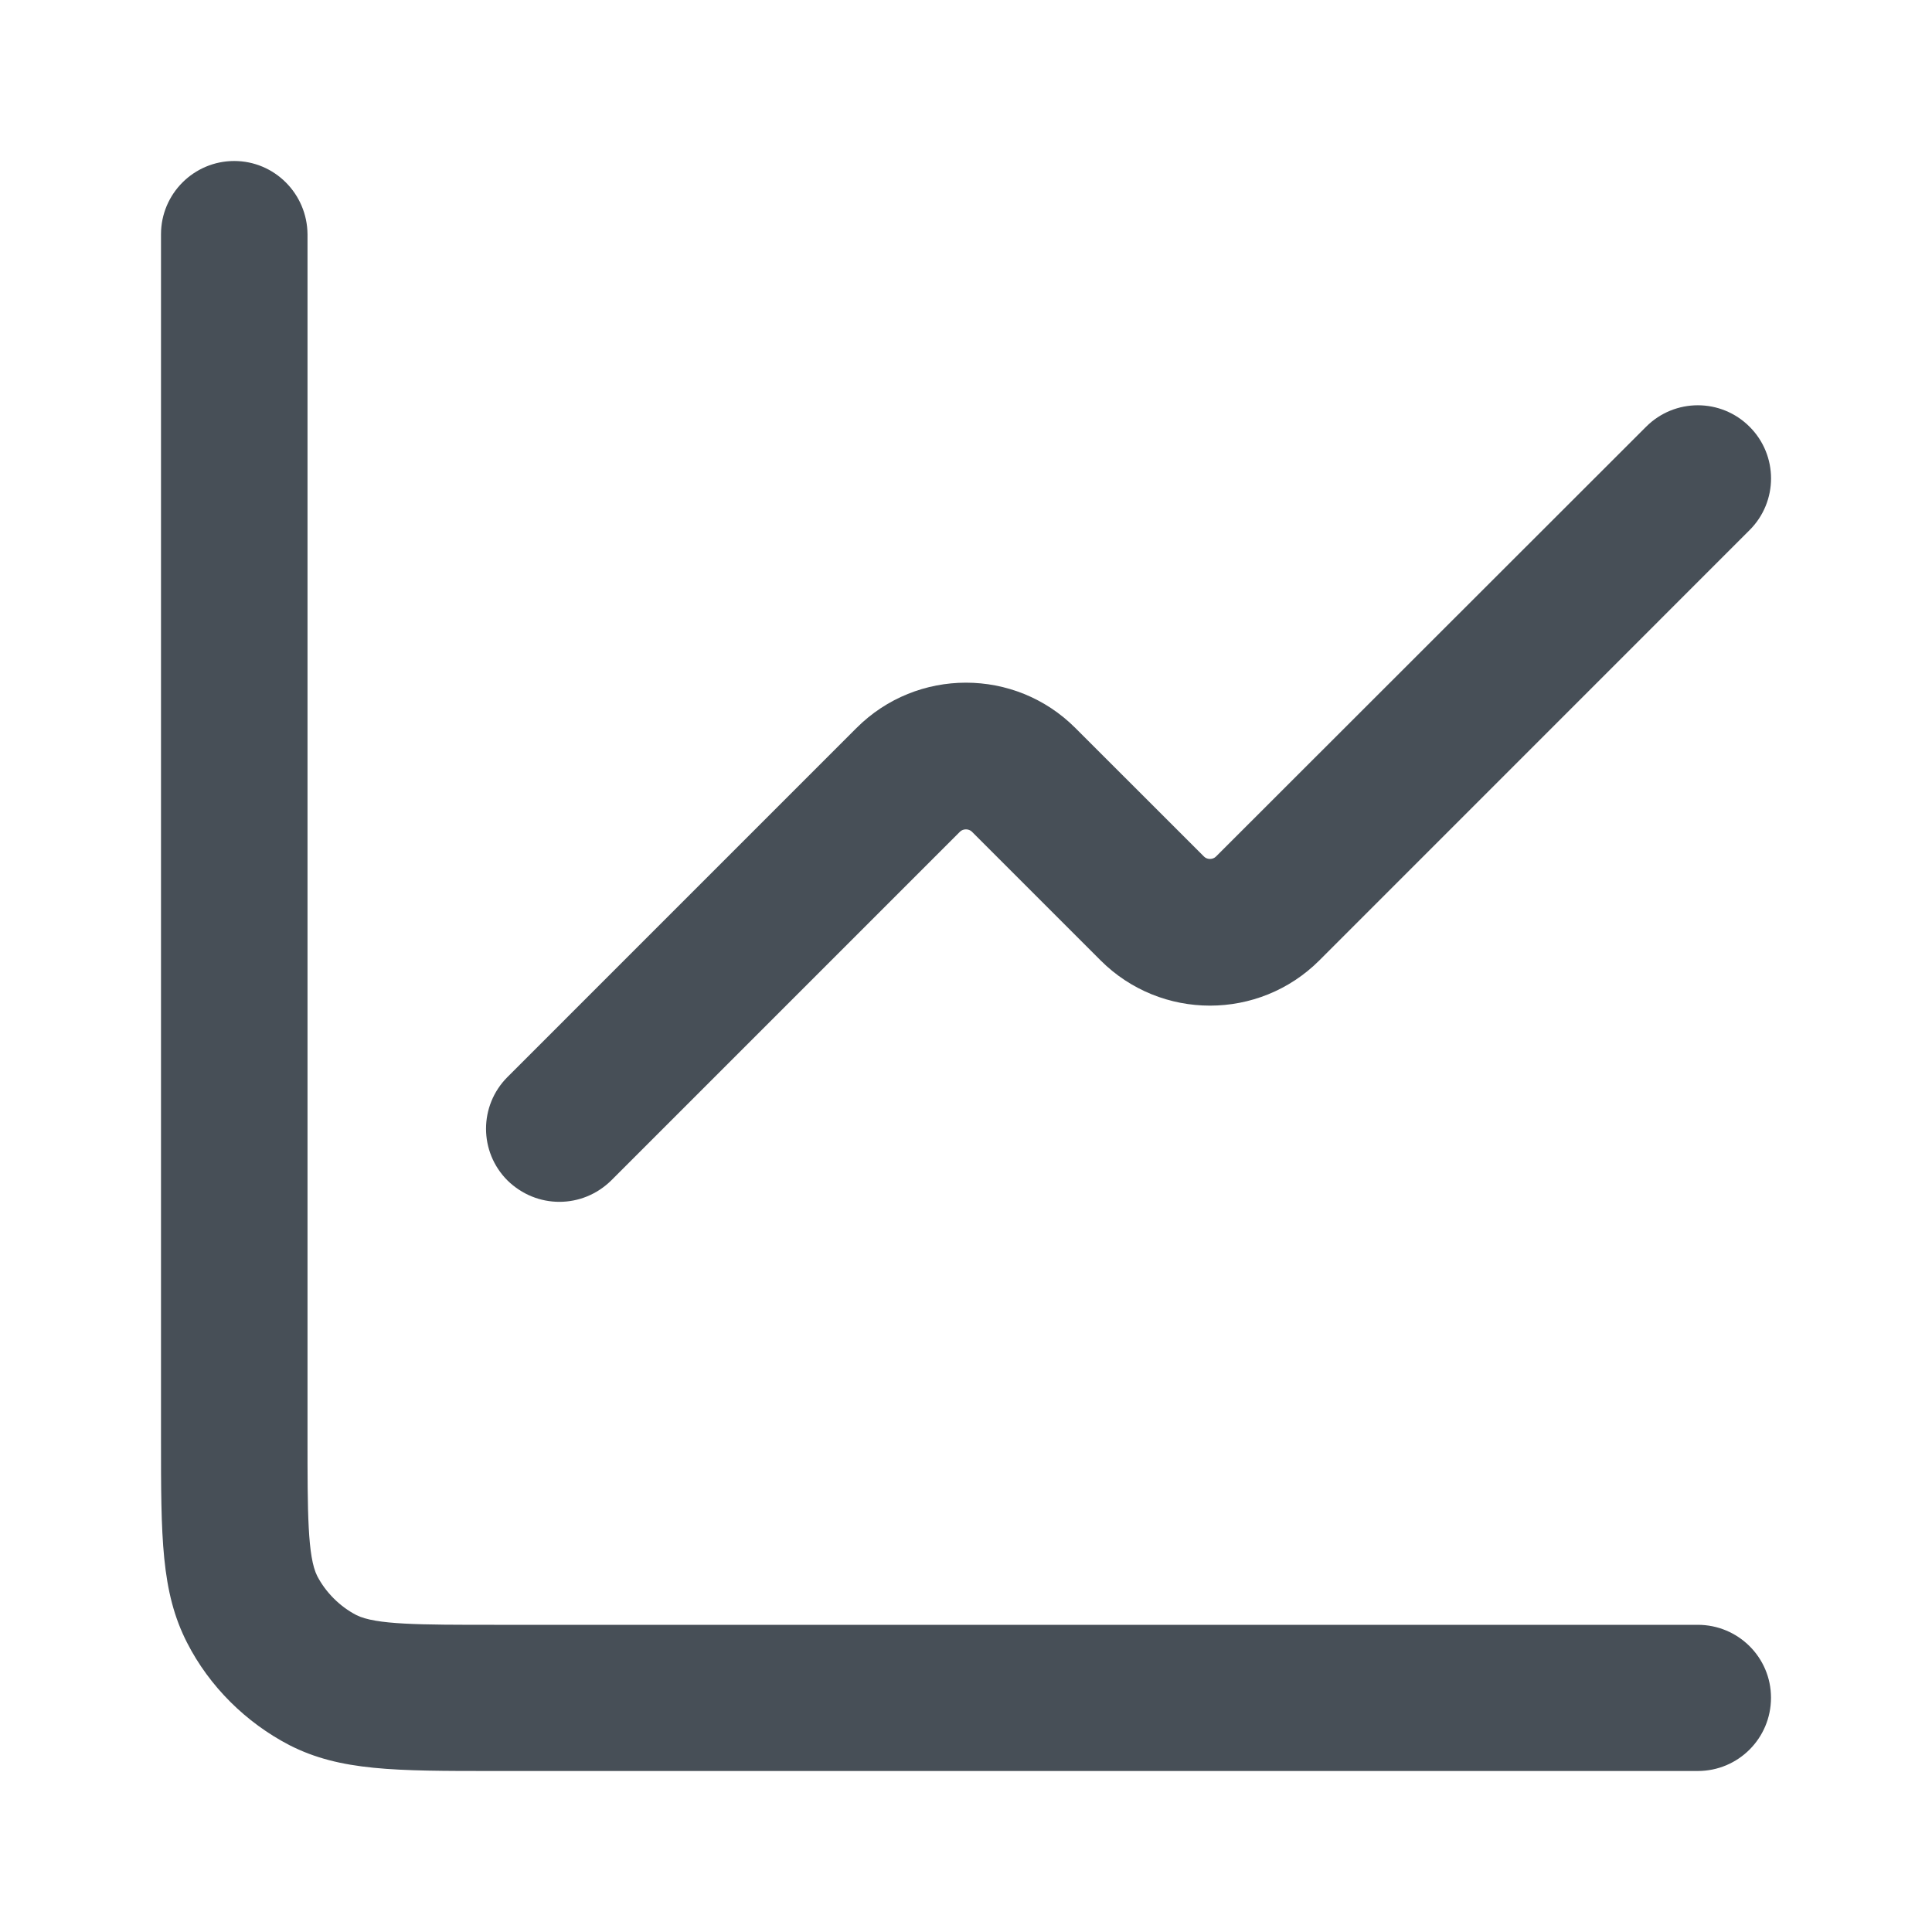
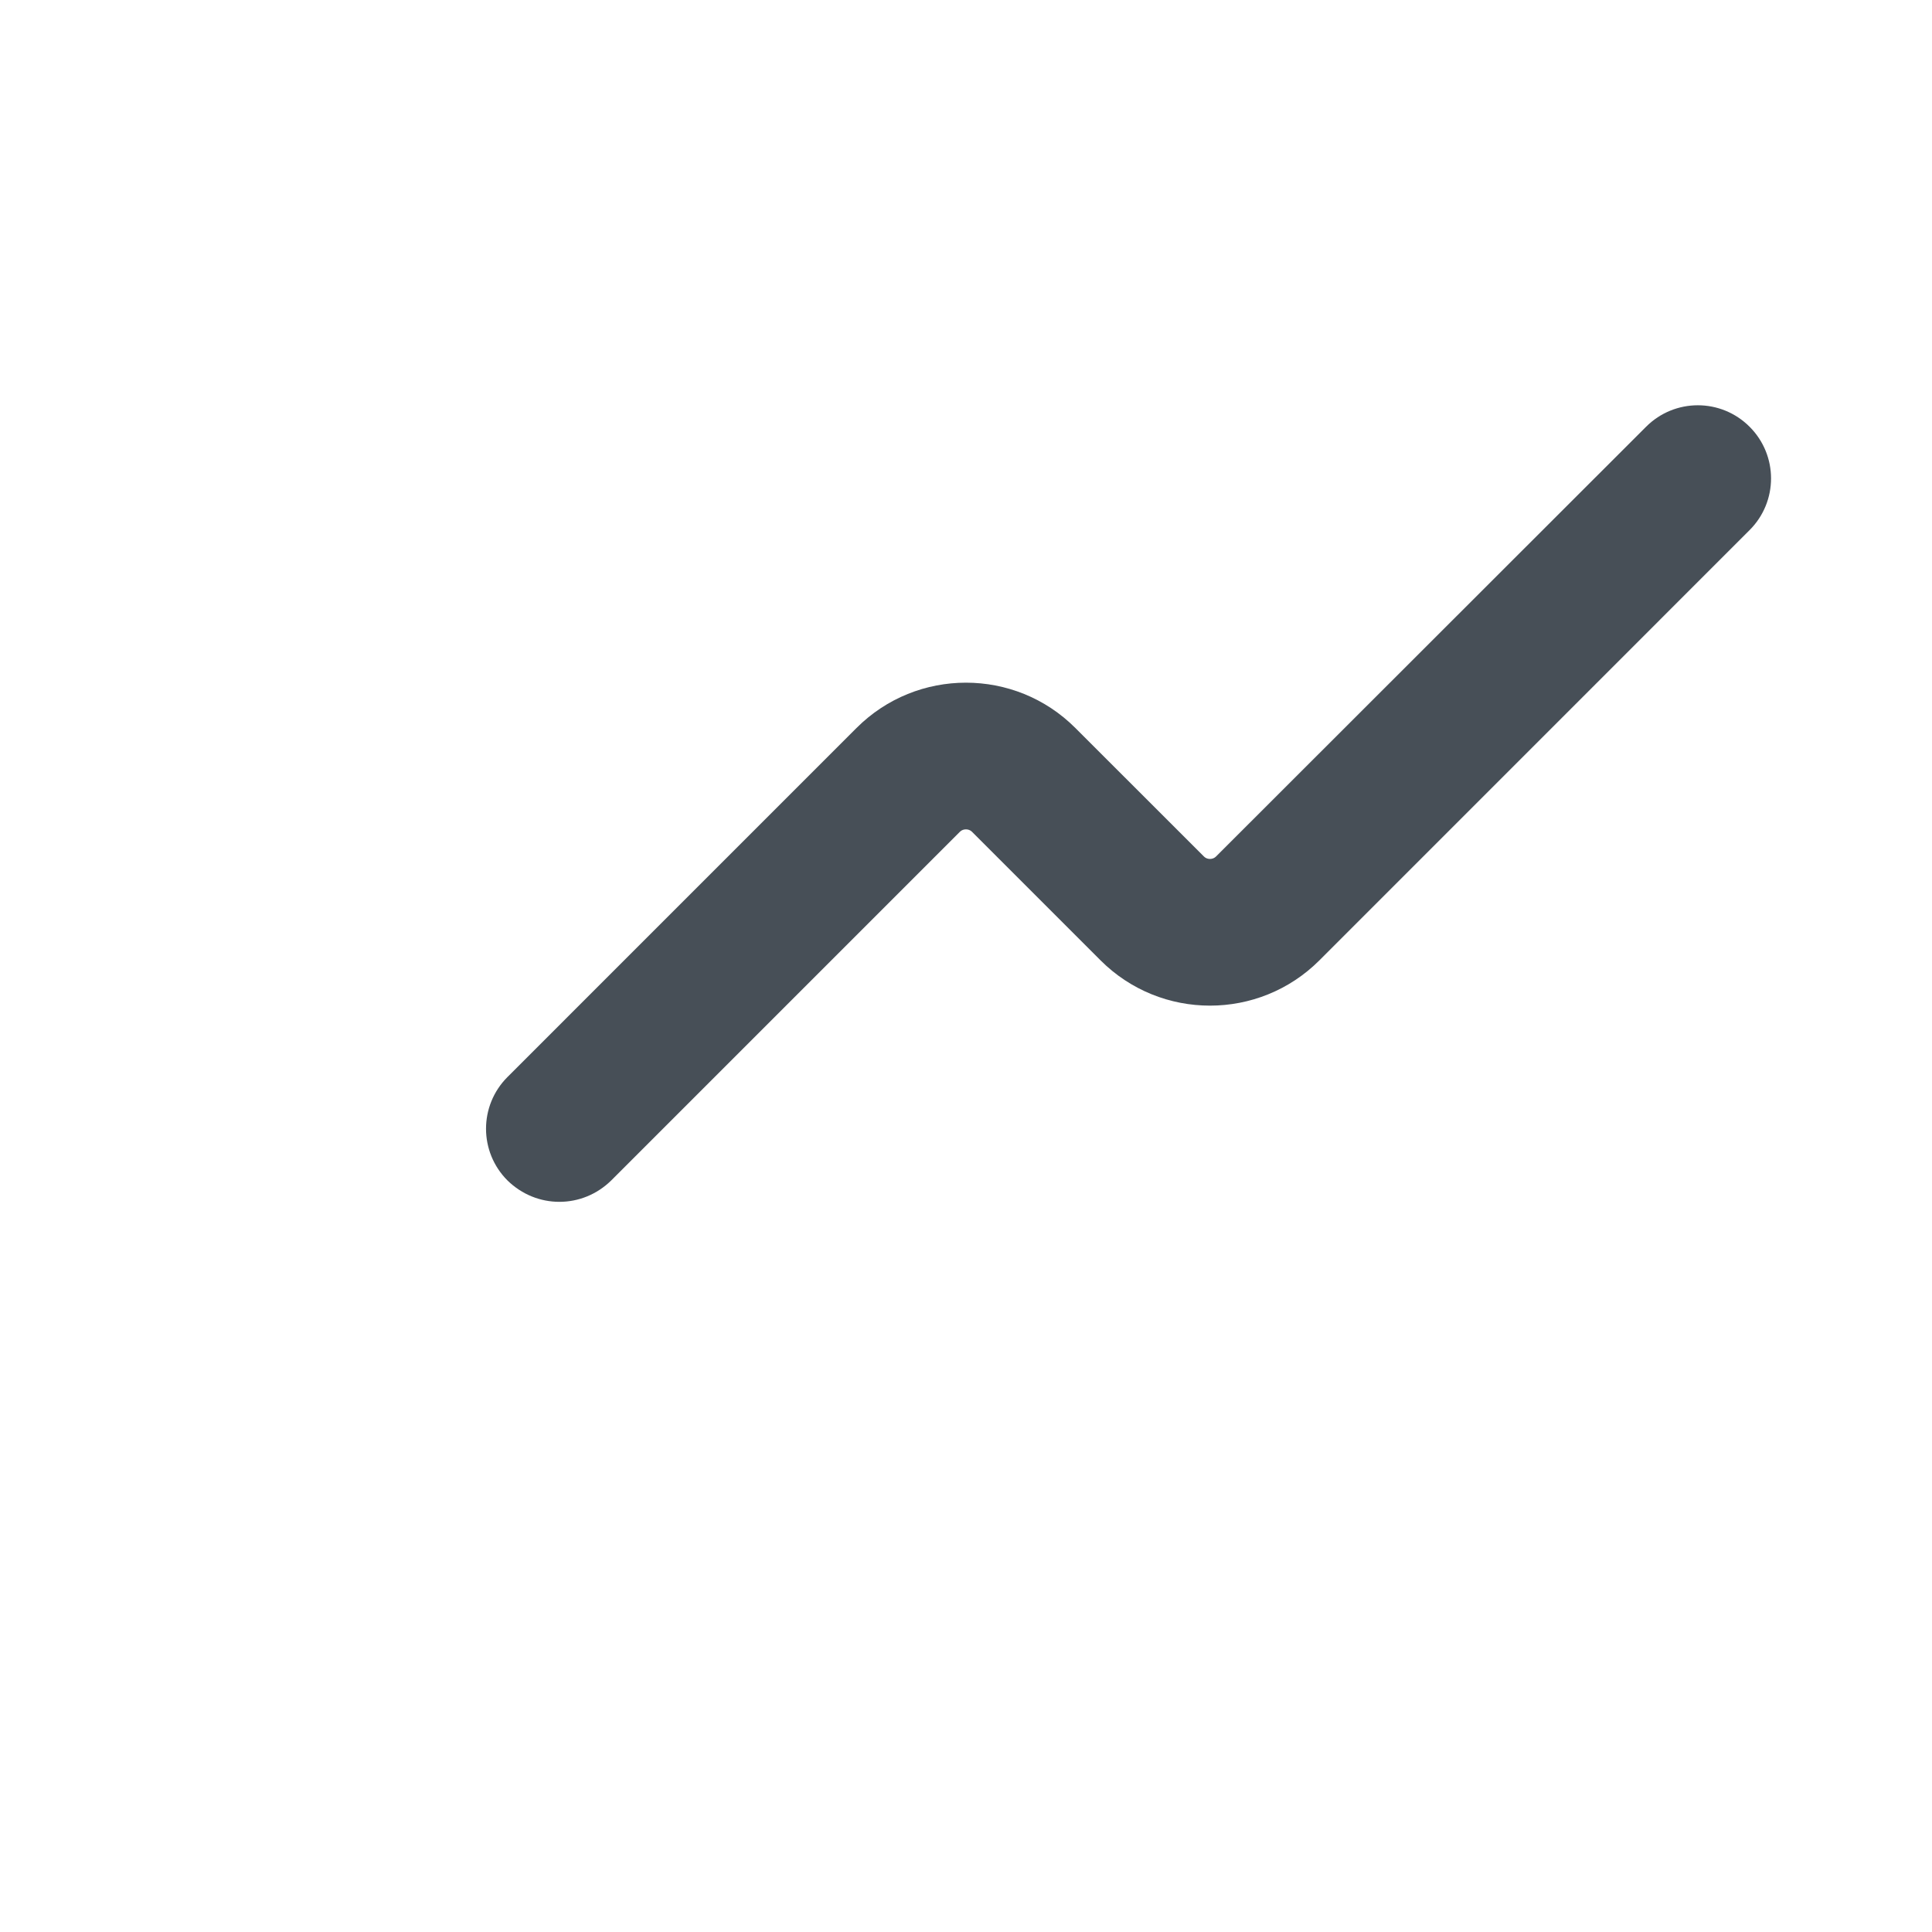
<svg xmlns="http://www.w3.org/2000/svg" width="30" height="30" viewBox="0 0 30 30" fill="none">
  <path d="M8.686 18.662C8.979 18.662 9.267 18.55 9.491 18.33L14.906 12.915C14.955 12.866 15.043 12.866 15.092 12.915L17.089 14.912C18.027 15.85 19.55 15.85 20.488 14.912L27.167 8.232C27.612 7.788 27.612 7.07 27.167 6.626C26.723 6.182 26.005 6.182 25.561 6.626L18.881 13.301C18.832 13.35 18.744 13.35 18.696 13.301L16.698 11.304C15.761 10.366 14.238 10.366 13.3 11.304L7.88 16.724C7.436 17.168 7.436 17.886 7.88 18.33C8.105 18.55 8.393 18.662 8.686 18.662Z" fill="#474F57" />
-   <path d="M26.362 25.23H7.675C6.523 25.23 5.83 25.23 5.532 25.078C5.278 24.946 5.058 24.727 4.926 24.473C4.775 24.175 4.775 23.477 4.775 22.324V3.638C4.77 3.008 4.262 2.5 3.637 2.5C3.012 2.5 2.5 3.008 2.5 3.638V22.324C2.5 23.867 2.5 24.717 2.905 25.508C3.251 26.186 3.818 26.748 4.497 27.1C5.283 27.5 6.132 27.5 7.675 27.5H26.362C26.992 27.5 27.5 26.992 27.5 26.362C27.5 25.737 26.992 25.23 26.362 25.23Z" fill="#474F57" />
</svg>